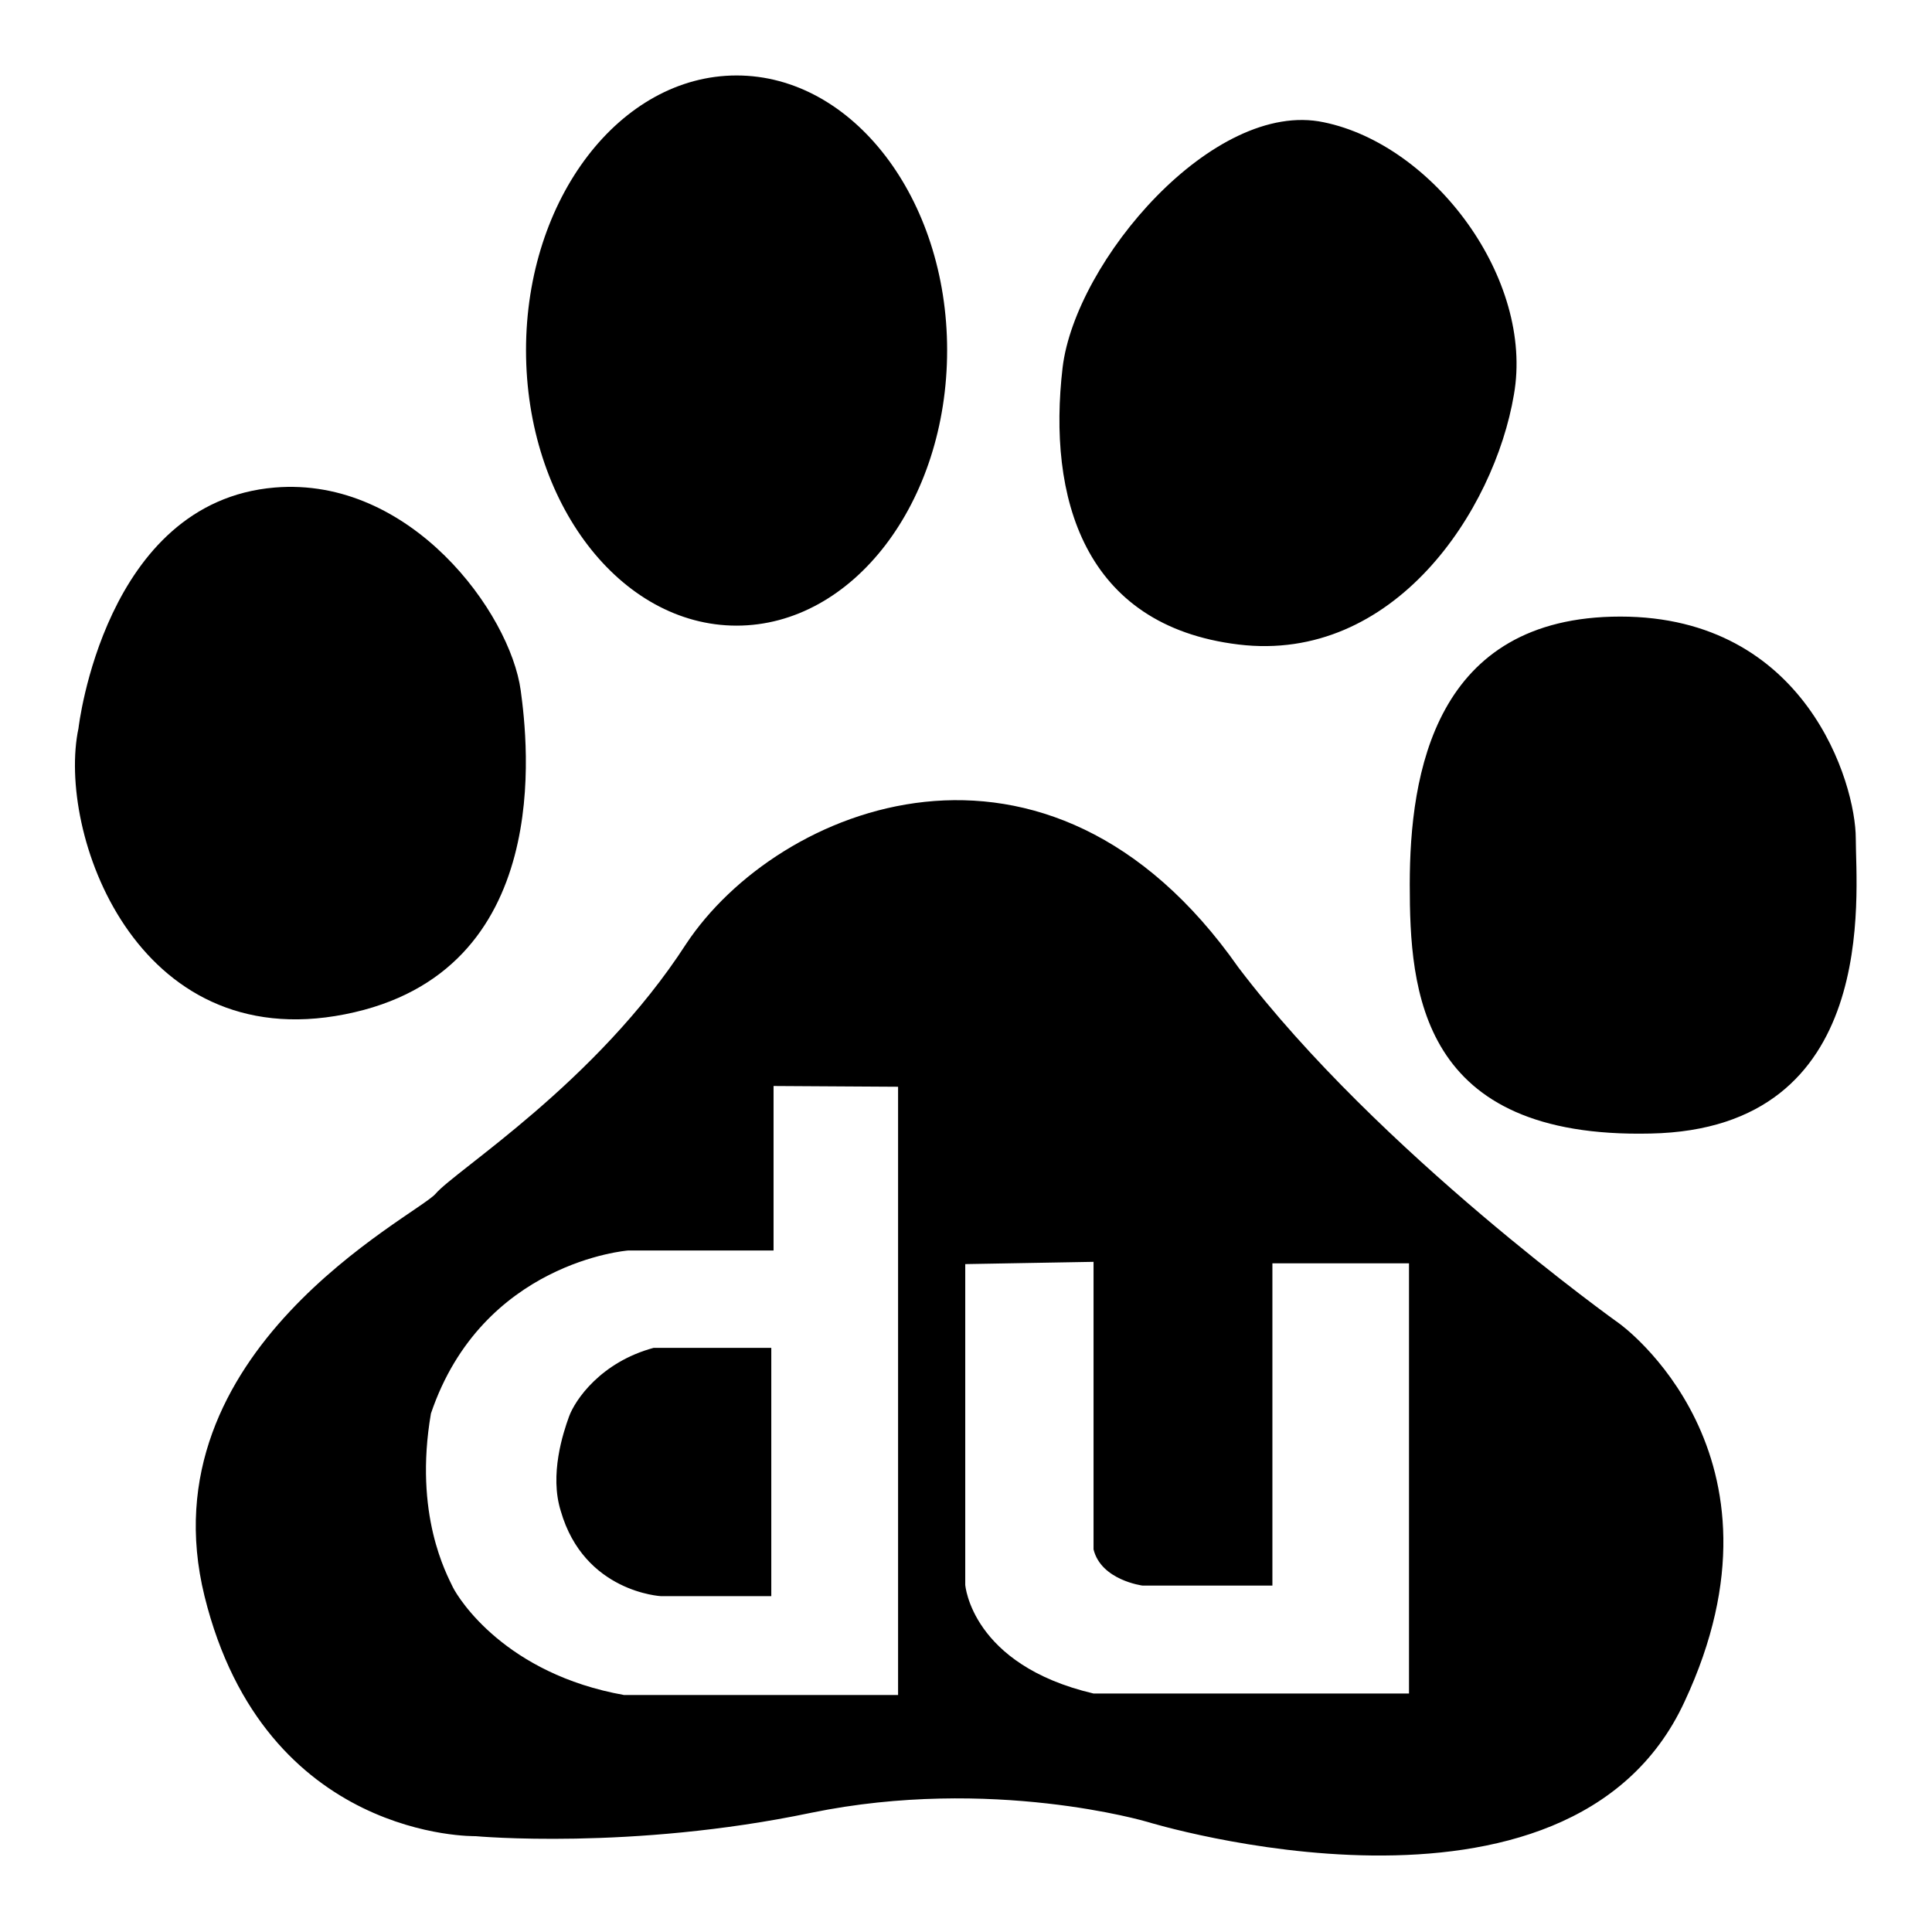
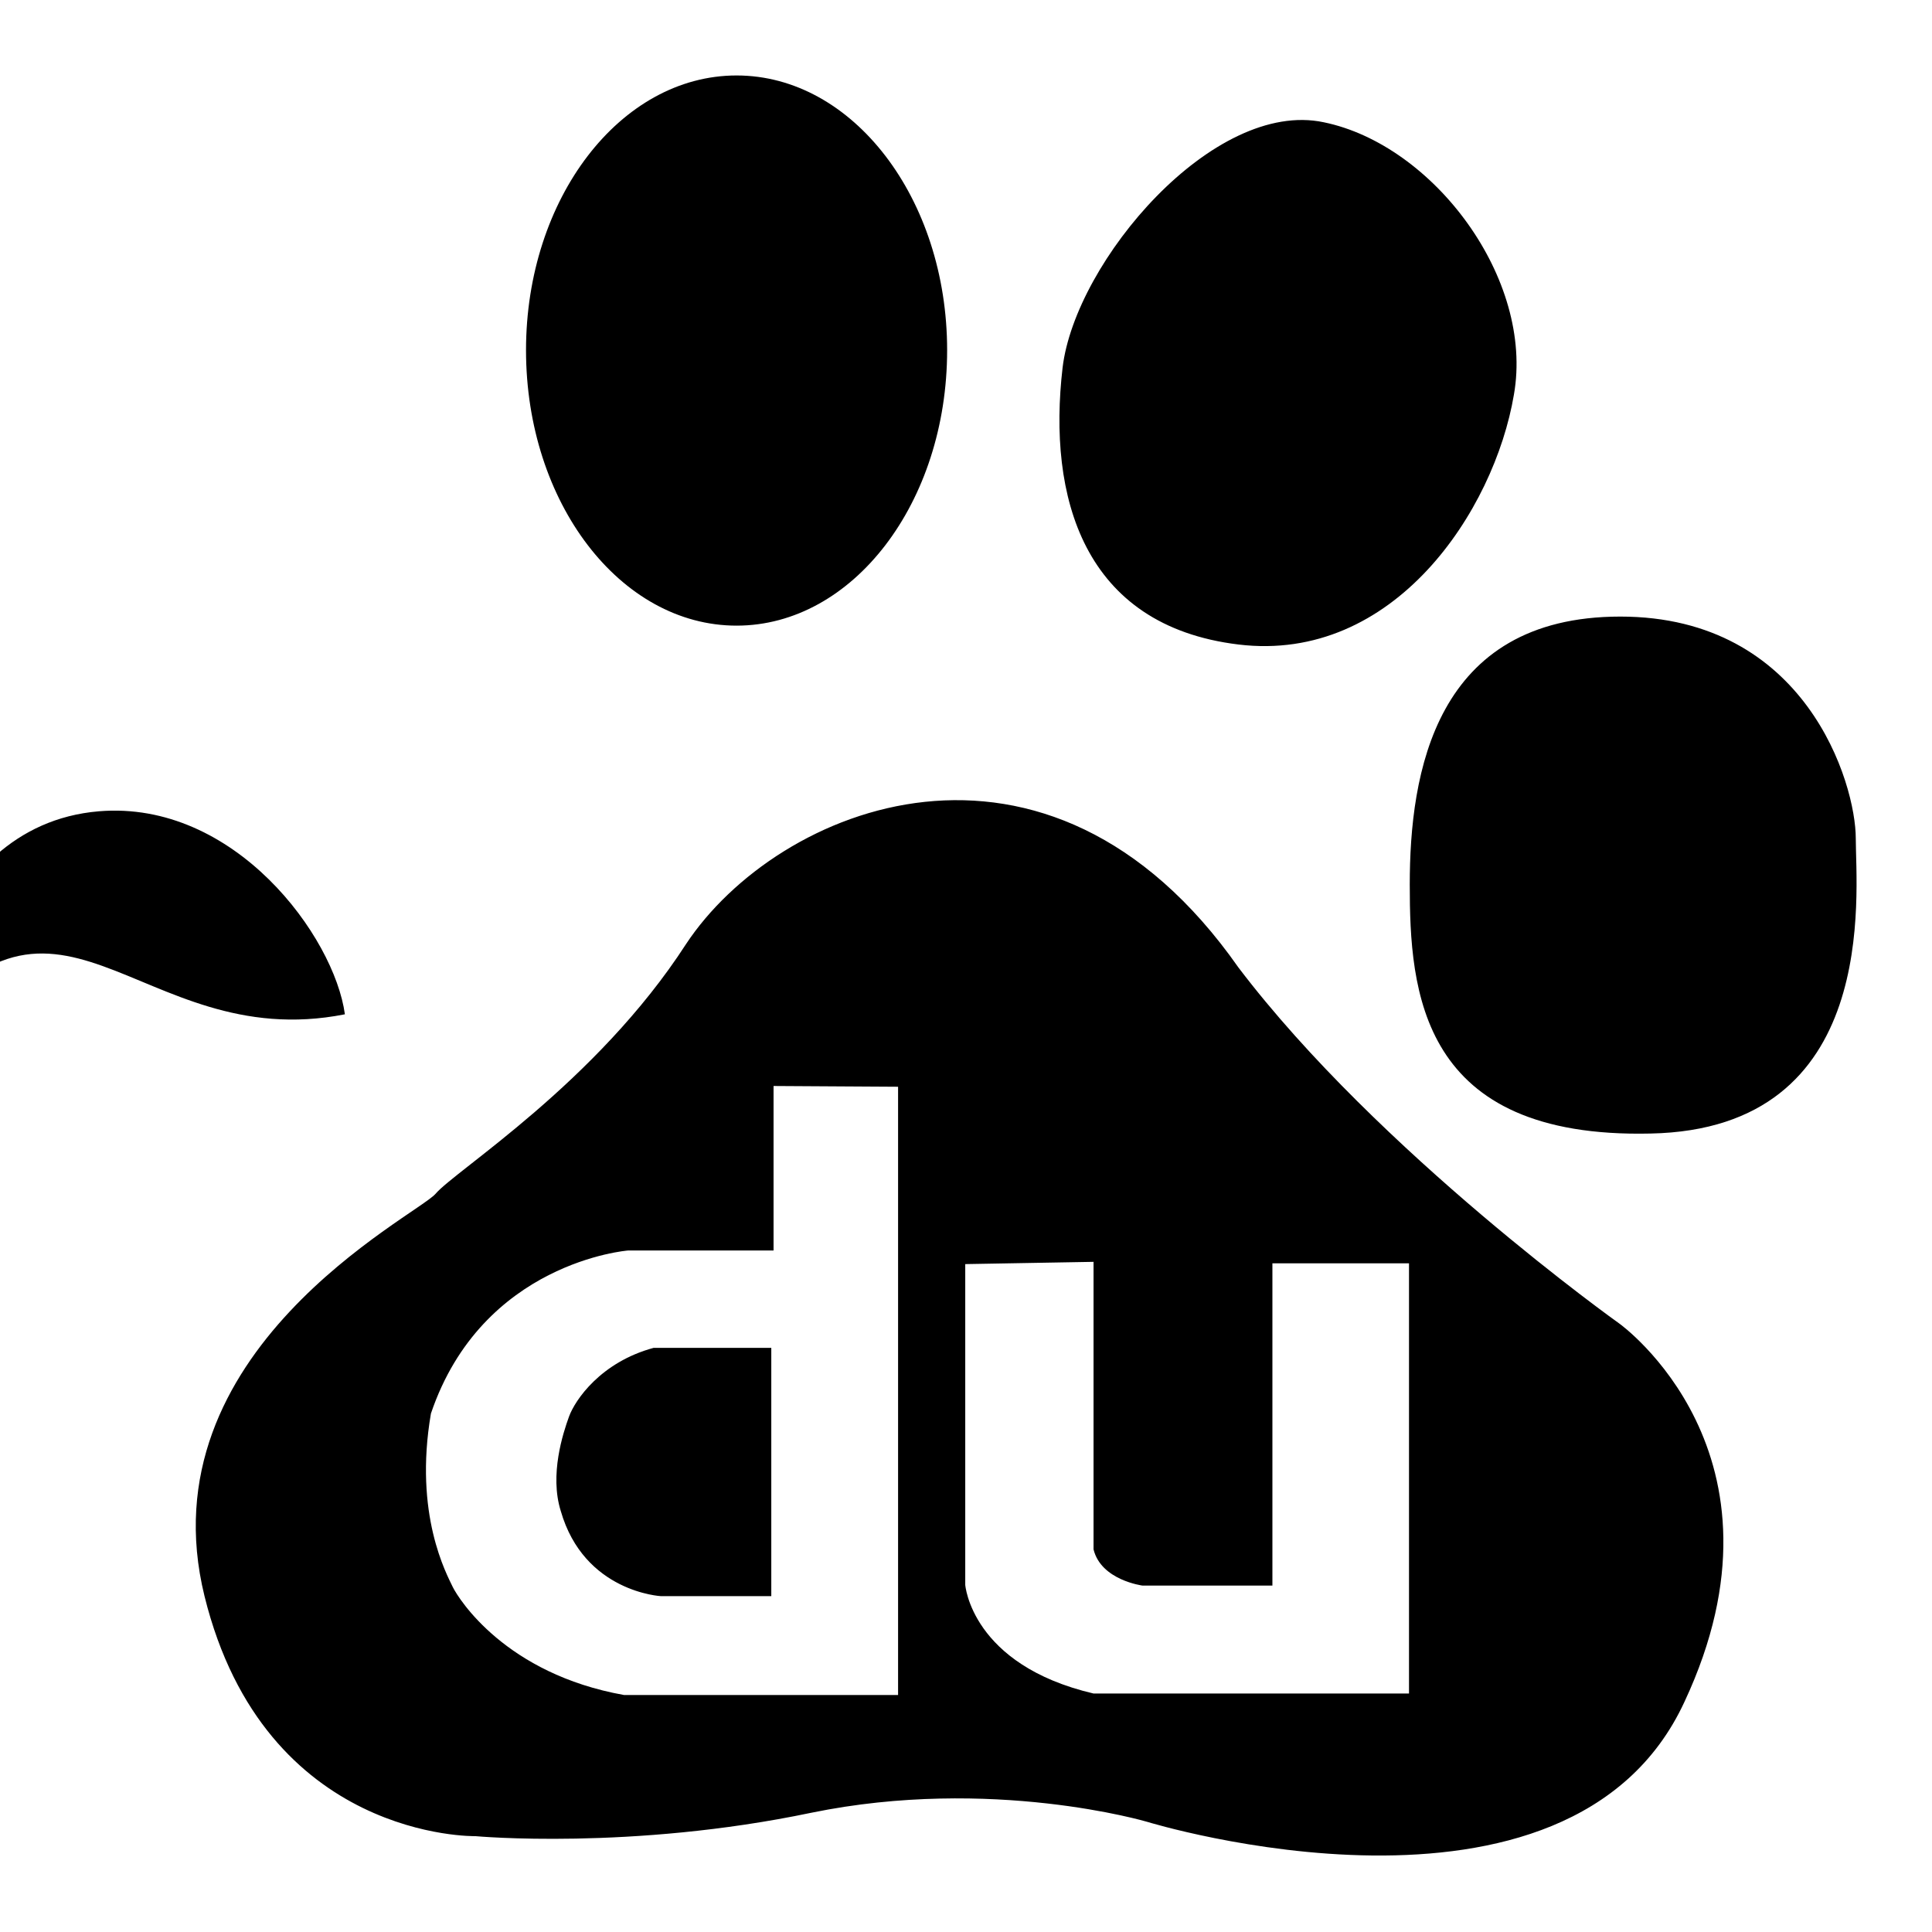
<svg xmlns="http://www.w3.org/2000/svg" version="1.1" x="0px" y="0px" viewBox="0 0 256 256" enable-background="new 0 0 256 256" xml:space="preserve">
  <g>
    <g>
-       <path fill="#000000" d="M45.7,134.4c28-5.5,24.2-36.2,23.3-42.9c-1.4-10.3-14.6-28.4-32.6-26.9c-22.6,1.9-26,31.9-26,31.9C7.5,110.2,17.9,139.9,45.7,134.4L45.7,134.4z M75.4,187.7c-0.8,2.2-2.6,7.7-1.1,12.5c3.1,10.8,13.3,11.3,13.3,11.3h14.6v-32.9H86.6C79.6,180.5,76.2,185.5,75.4,187.7L75.4,187.7z M97.6,82.9c15.4,0,27.9-16.3,27.9-36.5C125.5,26.3,113,10,97.6,10c-15.4,0-27.9,16.3-27.9,36.4C69.7,66.6,82.2,82.9,97.6,82.9L97.6,82.9z M164.1,85.4c20.6,2.5,33.9-17.7,36.5-33.1c2.7-15.3-10.6-33.1-25.2-36.1c-14.6-3.1-32.9,18.4-34.6,32.5C138.8,65.8,143.5,82.9,164.1,85.4L164.1,85.4z M214.6,175.4c0,0-31.9-22.7-50.5-47.2c-25.3-36.1-61.1-21.4-73.2-3.1c-11.9,18.4-30.6,30-33.2,33.1c-2.7,3-38.6,20.8-30.6,53.3c8,32.4,35.9,31.8,35.9,31.8s20.6,1.9,44.5-3.1c23.9-4.9,44.5,1.2,44.5,1.2s55.9,17.2,71.2-15.9C238.6,192.6,214.6,175.4,214.6,175.4L214.6,175.4z M119,224.6H82.7C67,221.8,60.8,211.9,60,210.3c-0.8-1.7-5.2-9.6-2.9-23c6.8-20.1,26.1-21.6,26.1-21.6h19.3v-21.8L119,144L119,224.6L119,224.6z M186.7,224.4h-41.8c-16.2-3.8-17-14.4-17-14.4v-42.5l17-0.3v38.1c1,4.1,6.5,4.8,6.5,4.8h17.2v-42.7h18.1V224.4L186.7,224.4z M245.9,111.1c0-7.3-6.6-29.4-31.2-29.4c-24.6,0-27.9,20.8-27.9,35.5c0,14.1,1.3,33.7,31.9,33C249.2,149.6,245.9,118.4,245.9,111.1L245.9,111.1z" />
+       <path fill="#000000" d="M45.7,134.4c-1.4-10.3-14.6-28.4-32.6-26.9c-22.6,1.9-26,31.9-26,31.9C7.5,110.2,17.9,139.9,45.7,134.4L45.7,134.4z M75.4,187.7c-0.8,2.2-2.6,7.7-1.1,12.5c3.1,10.8,13.3,11.3,13.3,11.3h14.6v-32.9H86.6C79.6,180.5,76.2,185.5,75.4,187.7L75.4,187.7z M97.6,82.9c15.4,0,27.9-16.3,27.9-36.5C125.5,26.3,113,10,97.6,10c-15.4,0-27.9,16.3-27.9,36.4C69.7,66.6,82.2,82.9,97.6,82.9L97.6,82.9z M164.1,85.4c20.6,2.5,33.9-17.7,36.5-33.1c2.7-15.3-10.6-33.1-25.2-36.1c-14.6-3.1-32.9,18.4-34.6,32.5C138.8,65.8,143.5,82.9,164.1,85.4L164.1,85.4z M214.6,175.4c0,0-31.9-22.7-50.5-47.2c-25.3-36.1-61.1-21.4-73.2-3.1c-11.9,18.4-30.6,30-33.2,33.1c-2.7,3-38.6,20.8-30.6,53.3c8,32.4,35.9,31.8,35.9,31.8s20.6,1.9,44.5-3.1c23.9-4.9,44.5,1.2,44.5,1.2s55.9,17.2,71.2-15.9C238.6,192.6,214.6,175.4,214.6,175.4L214.6,175.4z M119,224.6H82.7C67,221.8,60.8,211.9,60,210.3c-0.8-1.7-5.2-9.6-2.9-23c6.8-20.1,26.1-21.6,26.1-21.6h19.3v-21.8L119,144L119,224.6L119,224.6z M186.7,224.4h-41.8c-16.2-3.8-17-14.4-17-14.4v-42.5l17-0.3v38.1c1,4.1,6.5,4.8,6.5,4.8h17.2v-42.7h18.1V224.4L186.7,224.4z M245.9,111.1c0-7.3-6.6-29.4-31.2-29.4c-24.6,0-27.9,20.8-27.9,35.5c0,14.1,1.3,33.7,31.9,33C249.2,149.6,245.9,118.4,245.9,111.1L245.9,111.1z" />
    </g>
  </g>
</svg>